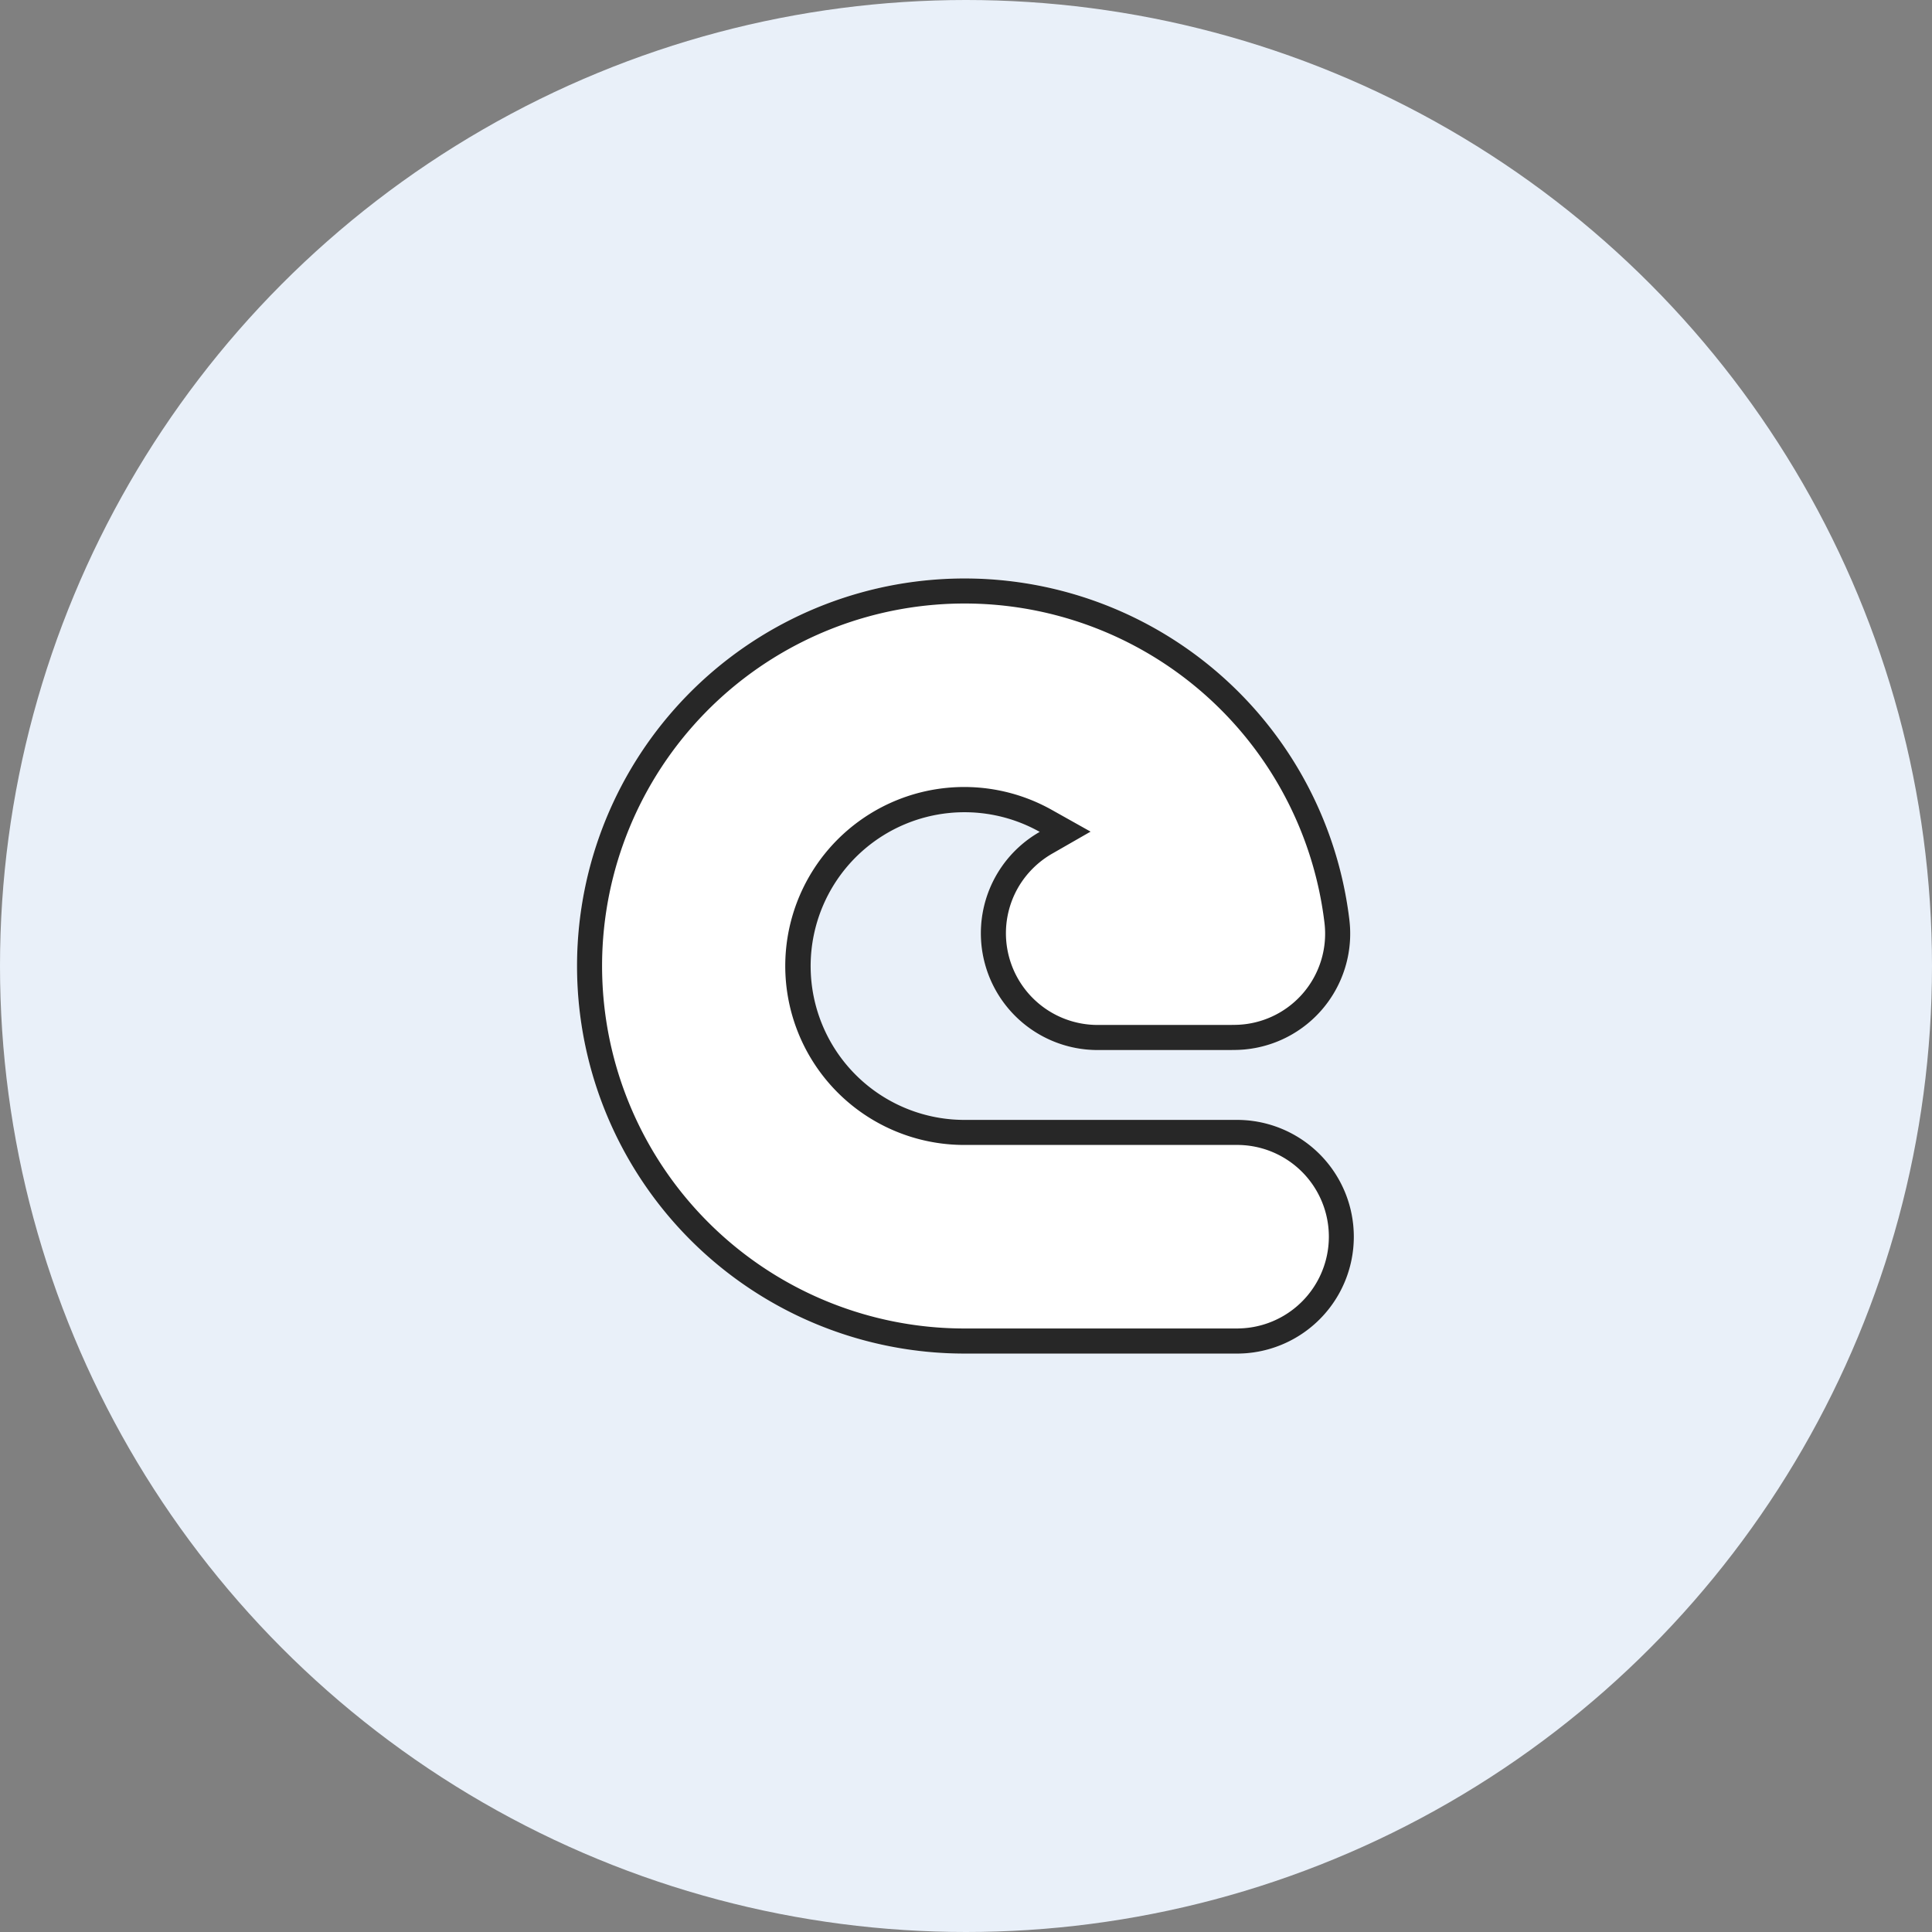
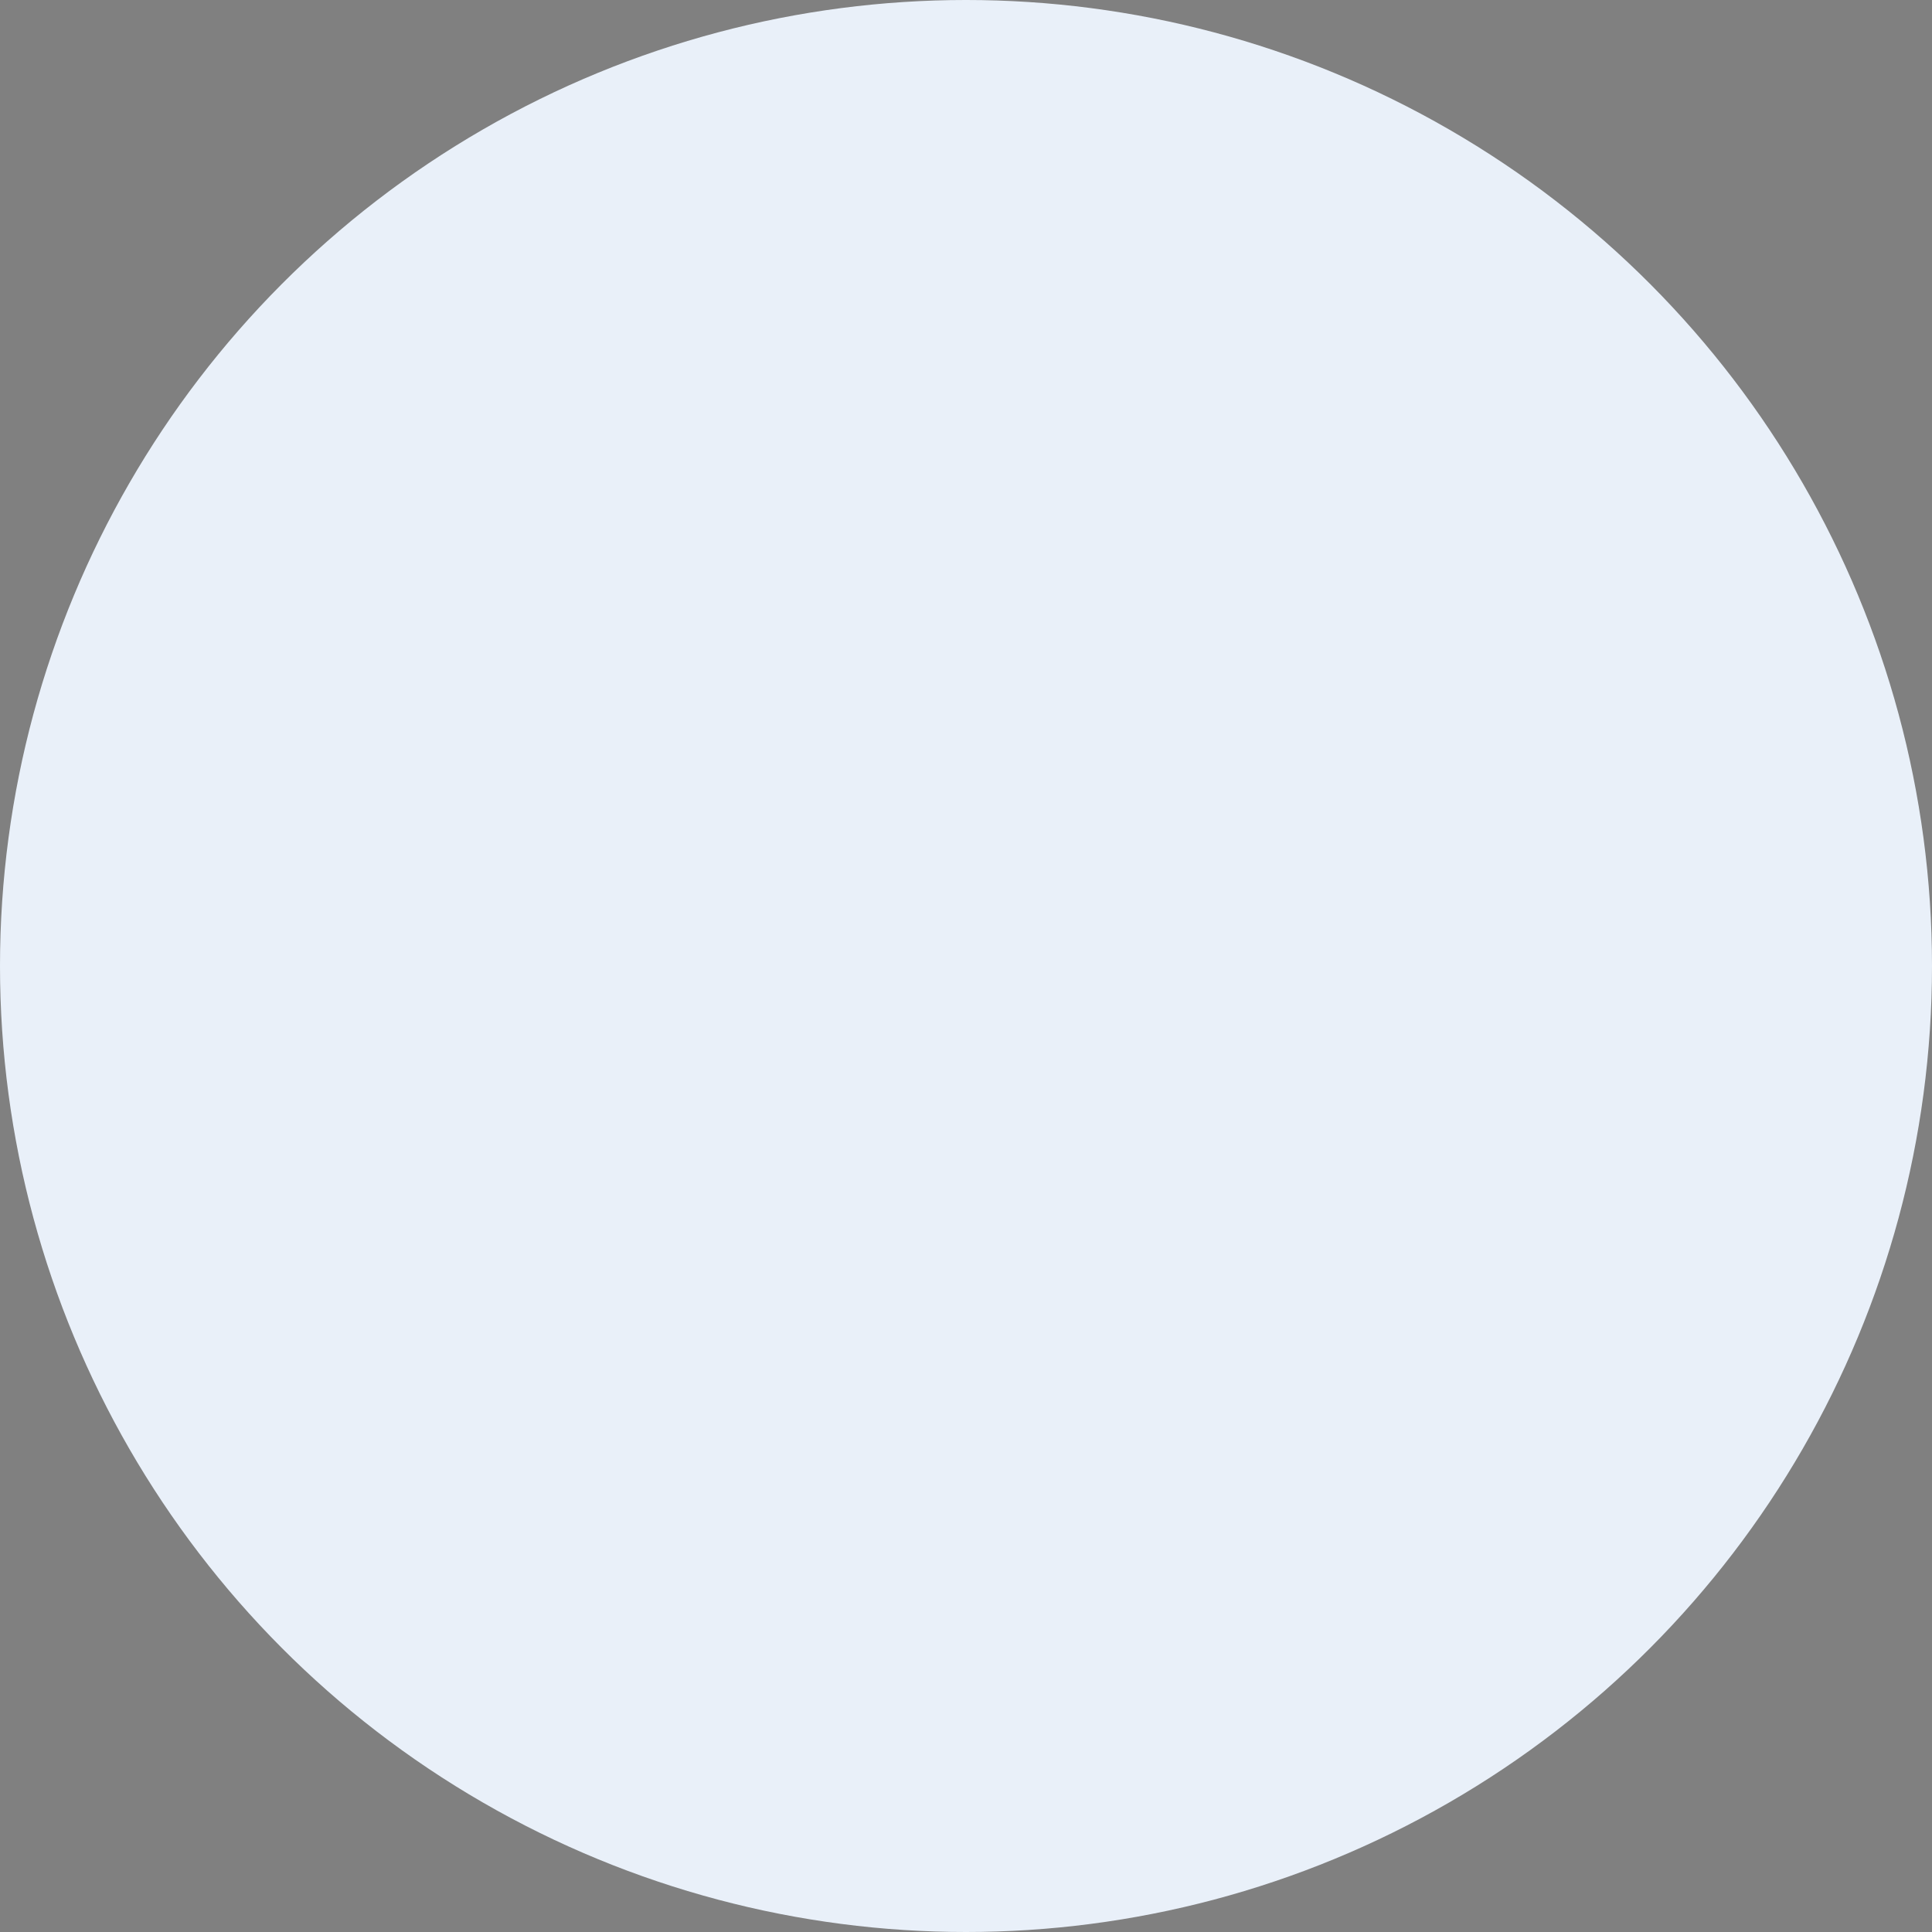
<svg xmlns="http://www.w3.org/2000/svg" width="154" height="154" viewBox="0 0 154 154">
  <rect x="0" y="0" width="154" height="154" fill="#808080" stroke="none" />
  <g transform="translate(8738 17989)">
    <circle cx="77" cy="77" r="77" transform="translate(-8738 -17989)" fill="#e9f0f9" />
-     <path d="M451.258,5234.133a9.314,9.314,0,0,0,0-18.627H429.446a12.266,12.266,0,1,1,5.992-22.958,9.308,9.308,0,0,0,4.622,17.39H450.7c.045,0,.089-.005.134-.006a9.271,9.271,0,0,0,9.286-10.425,30.894,30.894,0,1,0-30.67,34.626Z" transform="translate(-9090.563 -23115.242)" fill="#fff" />
-     <path d="M451.258,5232.133a7.314,7.314,0,0,0,0-14.627H429.446a14.266,14.266,0,1,1,6.97-26.7l3.077,1.725-3.06,1.755a7.385,7.385,0,0,0-2.672,2.63,7.309,7.309,0,0,0,6.3,11.025h10.594c.032,0,.078,0,.132-.006h.078a7.268,7.268,0,0,0,7.266-8.185,28.894,28.894,0,1,0-28.684,32.386h21.813m0,2H429.446a30.892,30.892,0,1,1,30.67-34.626,9.271,9.271,0,0,1-9.286,10.425c-.045,0-.089.006-.134.006H440.06a9.308,9.308,0,0,1-4.622-17.39,12.262,12.262,0,1,0-5.992,22.958h21.813a9.314,9.314,0,0,1,0,18.627Z" transform="translate(-9090.563 -23115.242)" fill="#272727" />
  </g>
</svg>